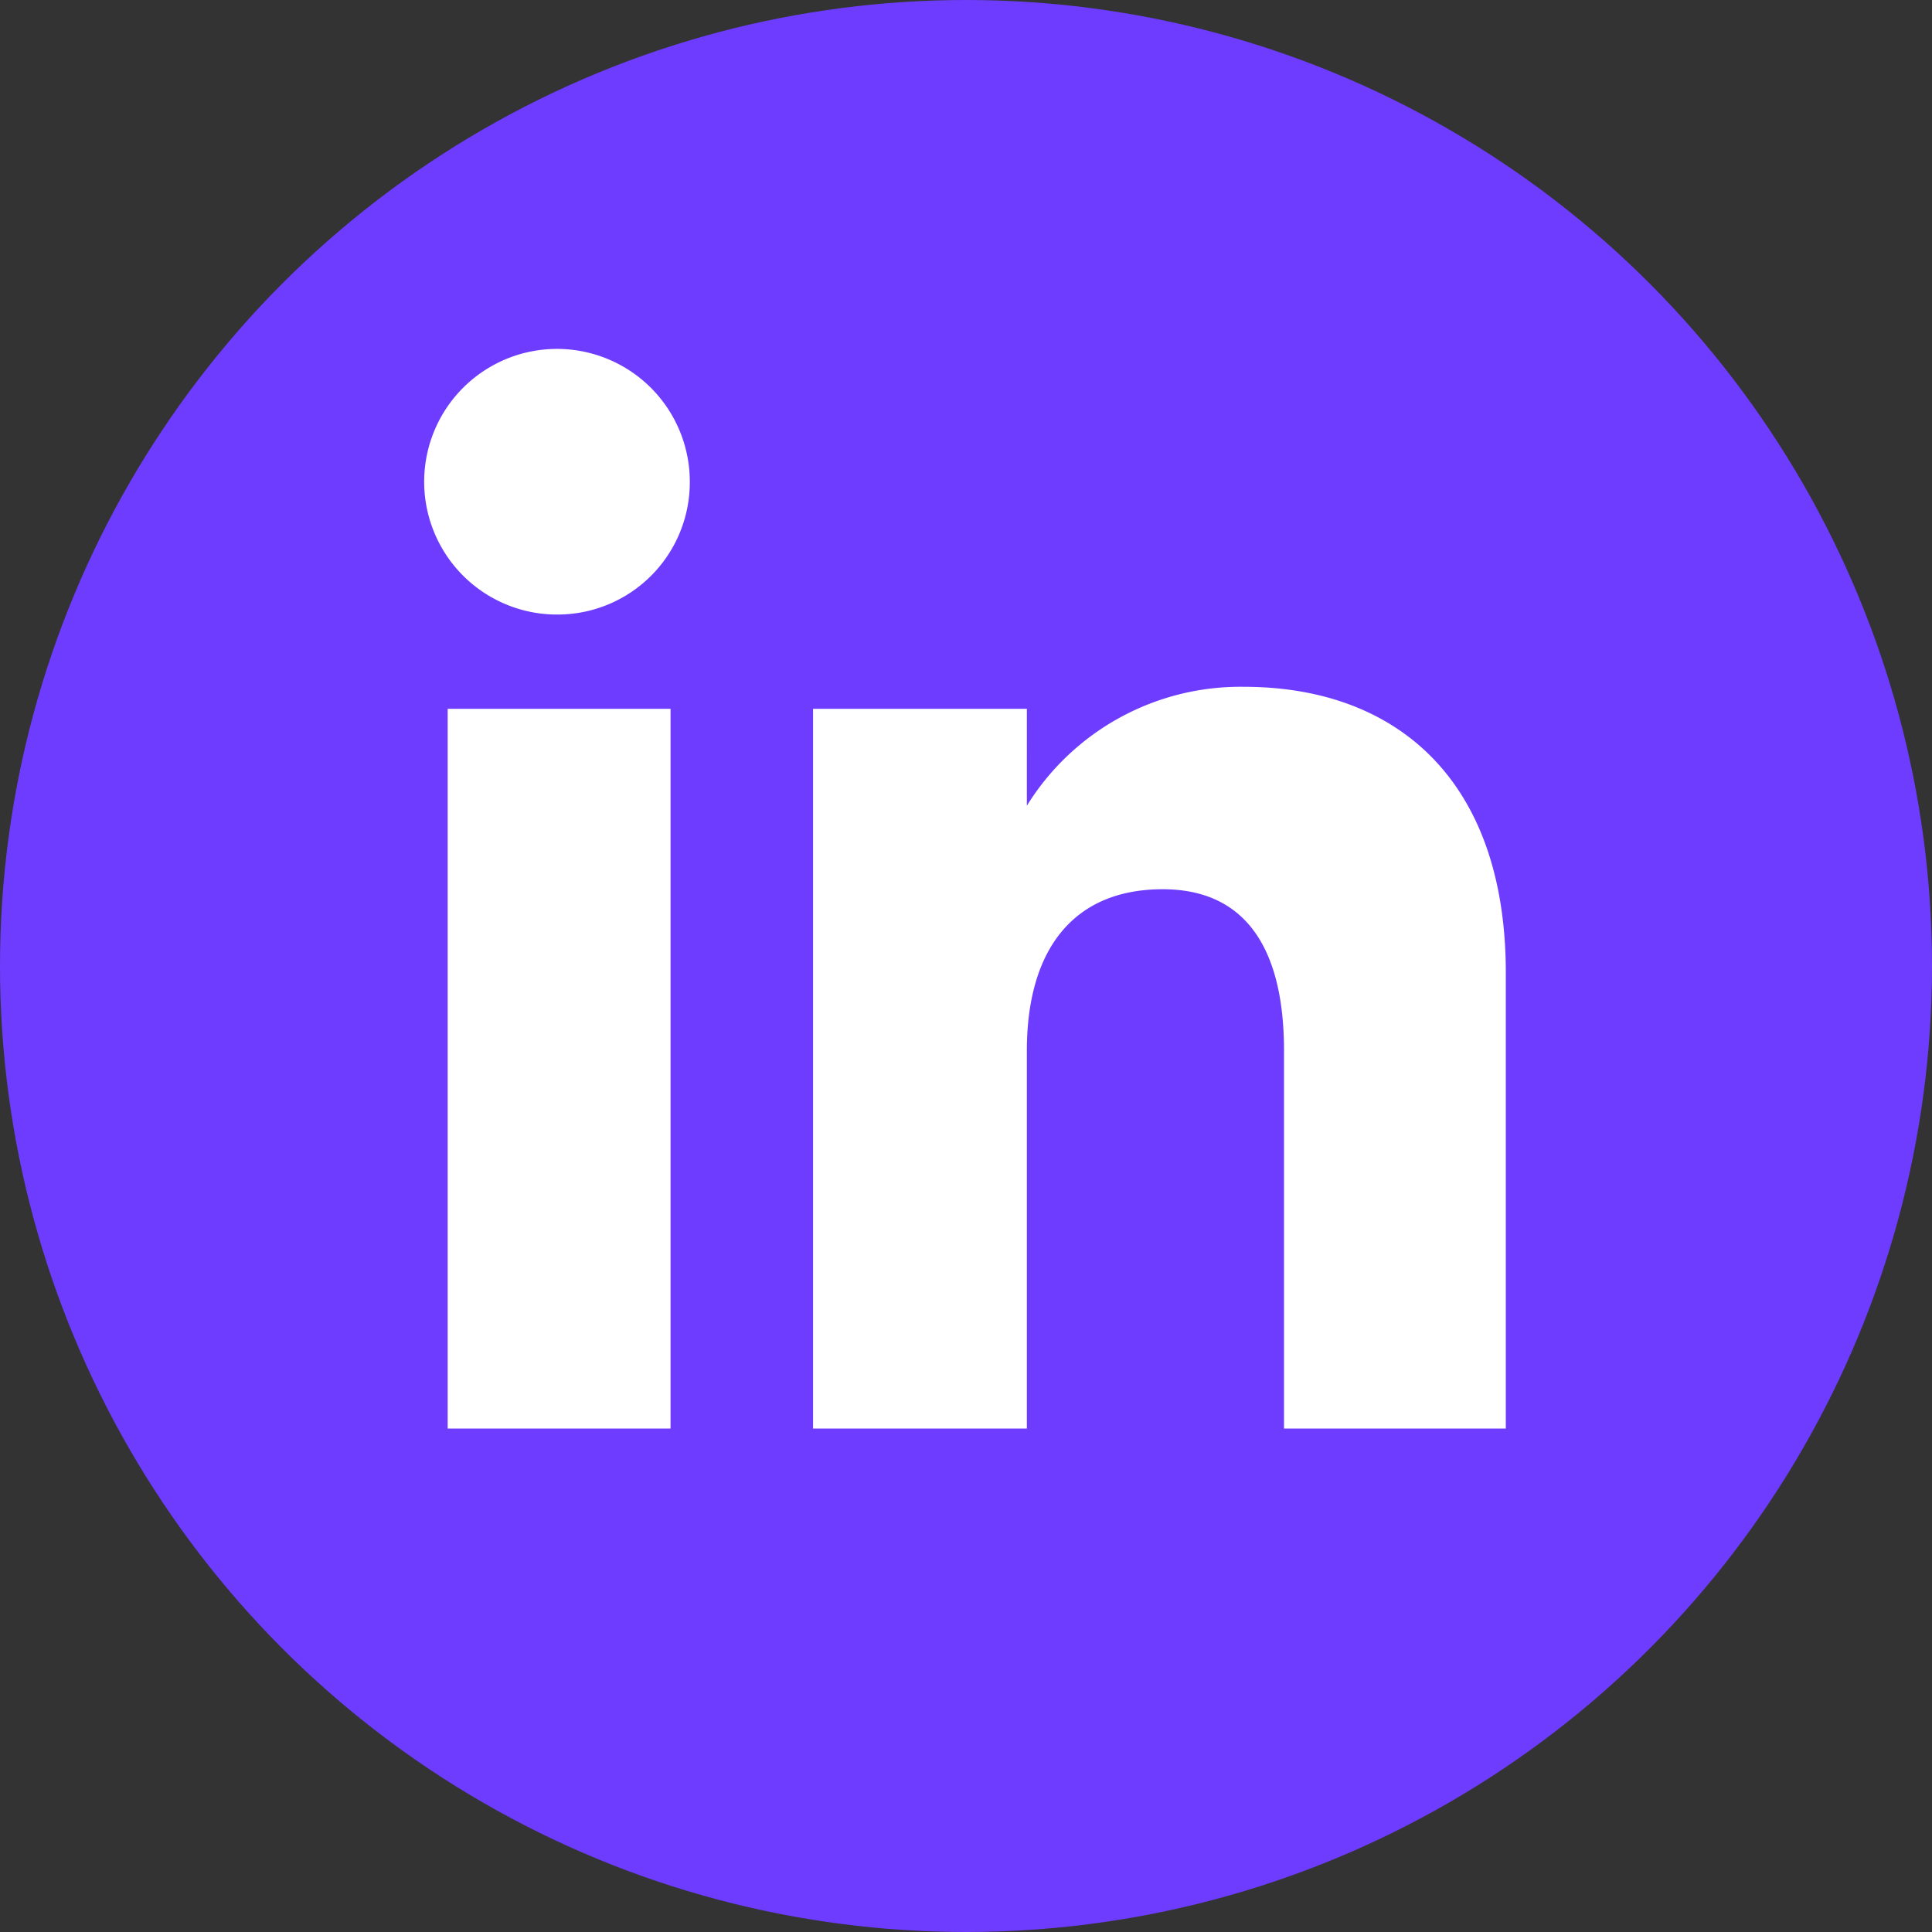
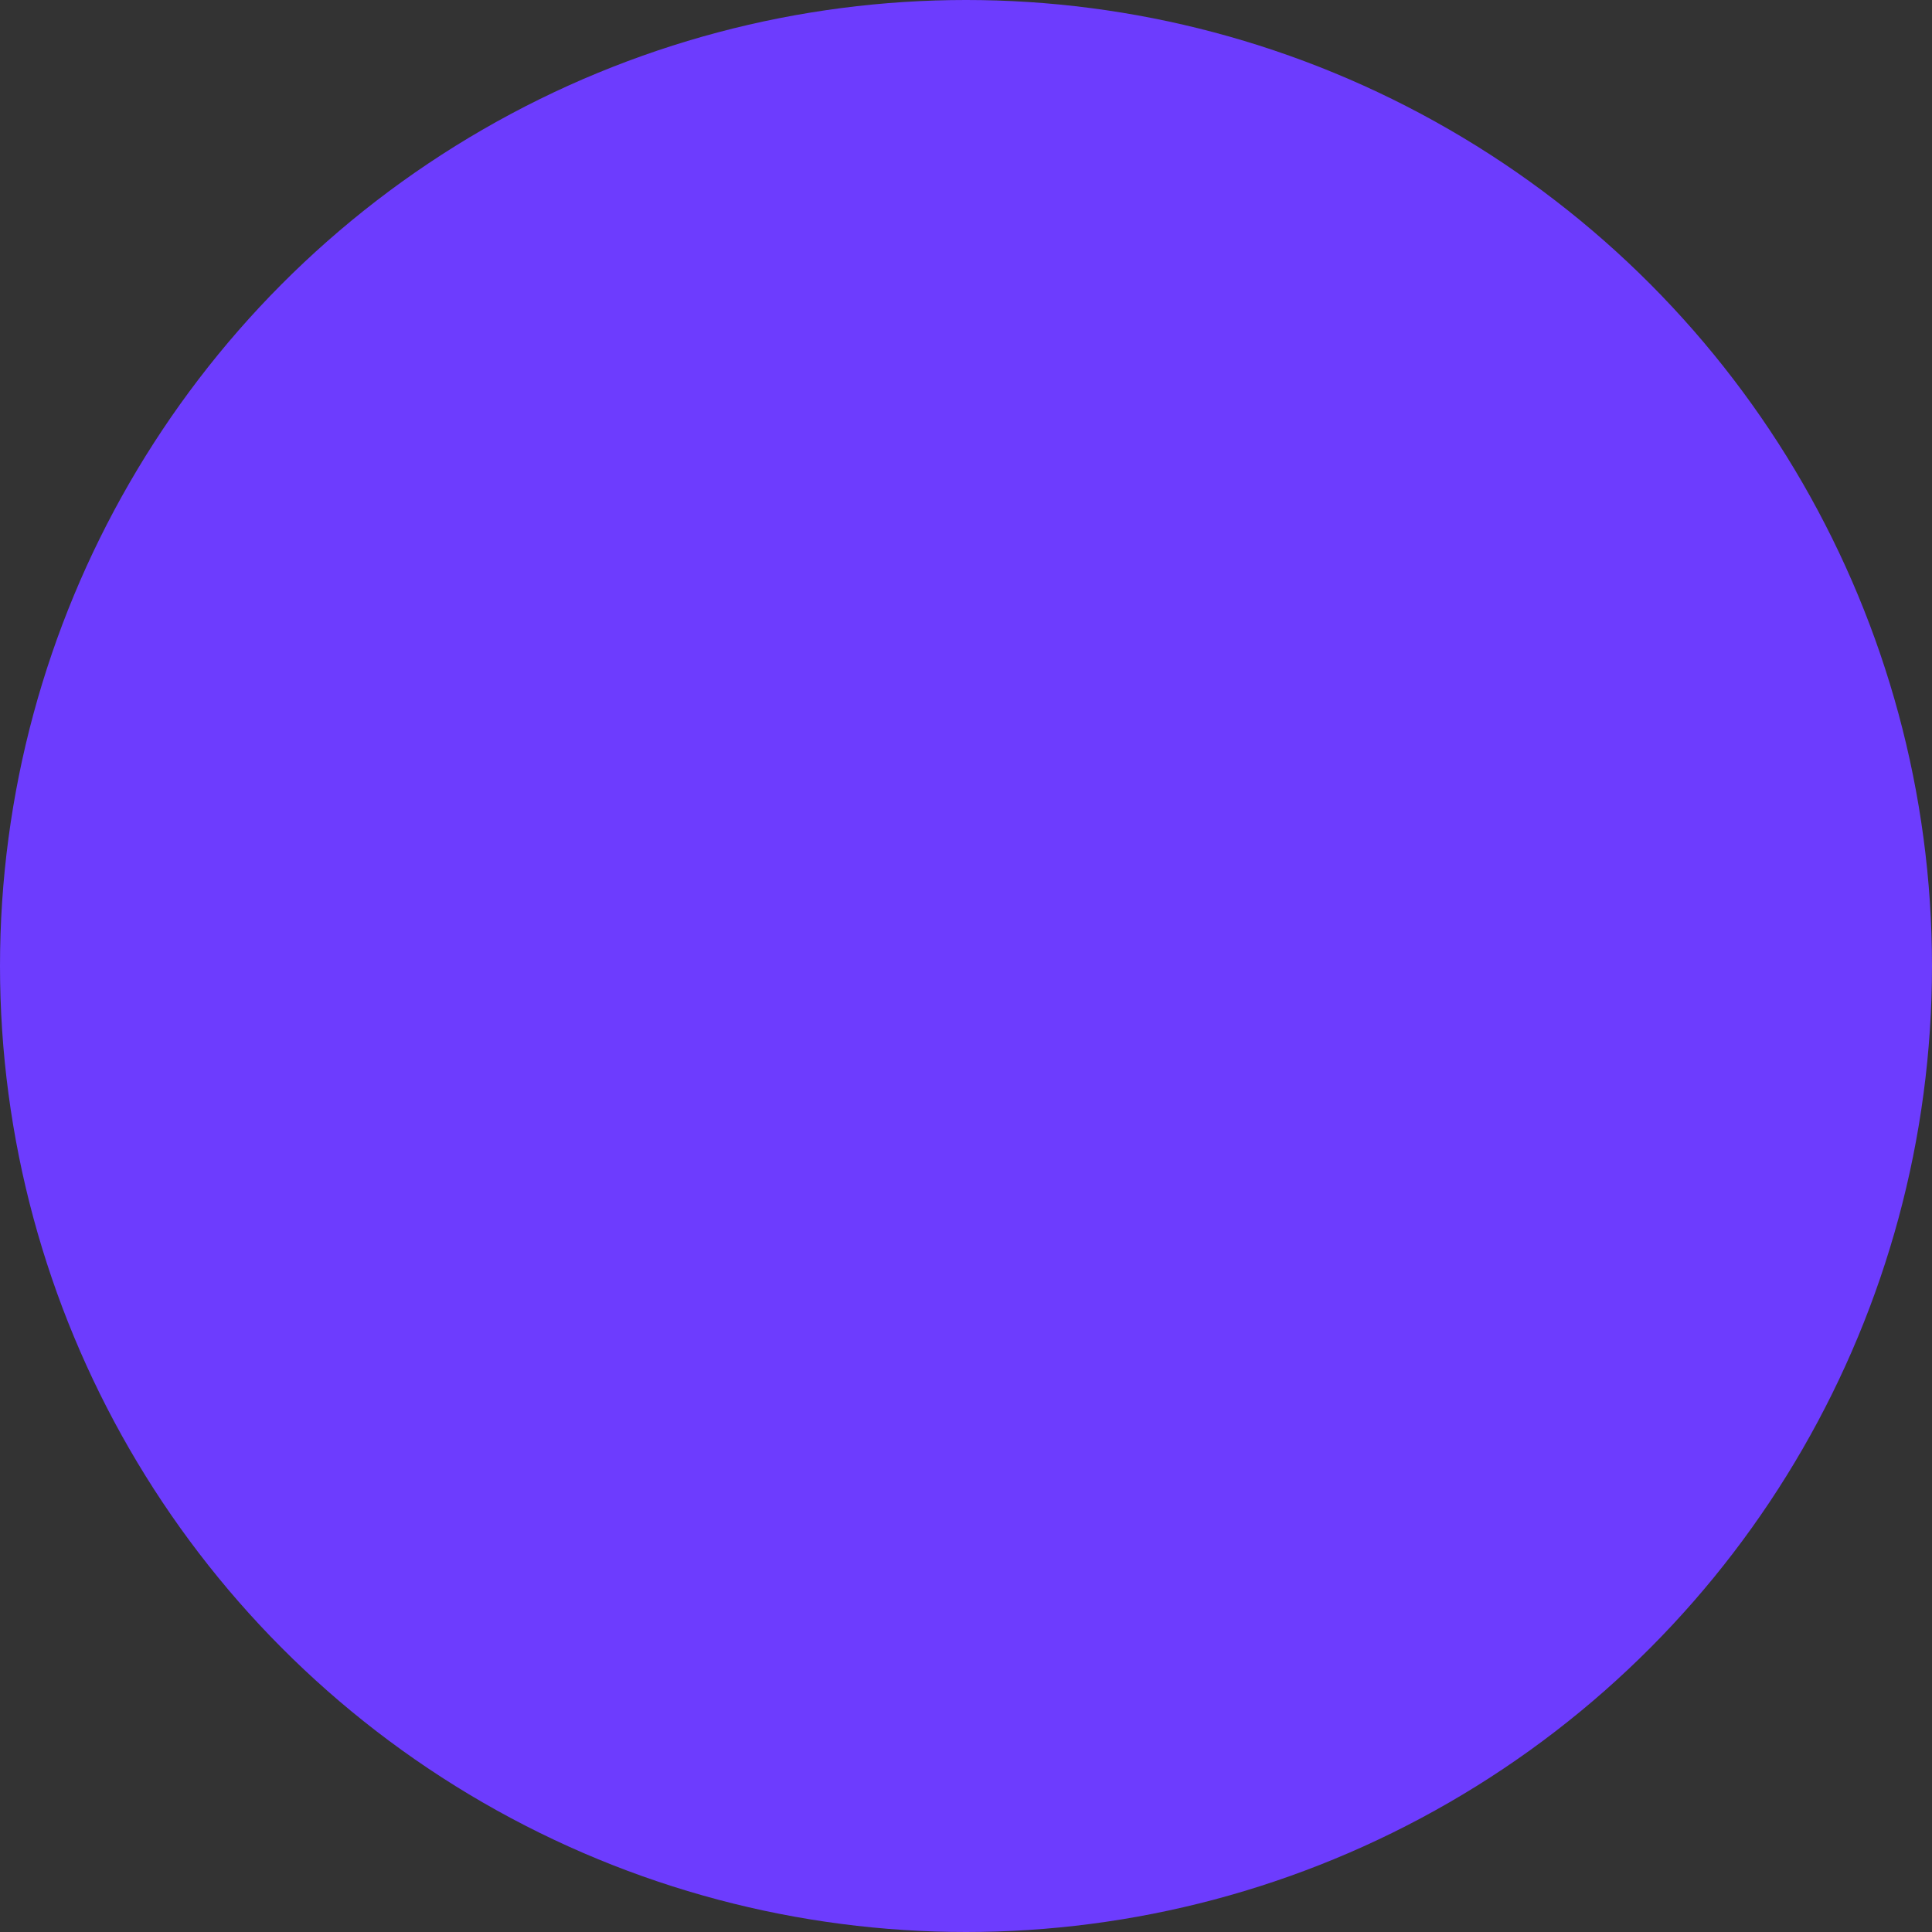
<svg xmlns="http://www.w3.org/2000/svg" width="225" height="225" viewBox="0 0 225 225">
  <rect x="0" y="0" width="225" height="225" fill="#333333" stroke="none" />
  <g id="Group_4863" data-name="Group 4863" transform="translate(5278 -2919)">
    <g id="Group_4862" data-name="Group 4862">
      <g id="Group_4861" data-name="Group 4861">
        <g id="Group_4860" data-name="Group 4860">
          <circle id="Ellipse_454" data-name="Ellipse 454" cx="112.5" cy="112.5" r="112.5" transform="translate(-5278 2919)" fill="#6d3cfe" />
          <g id="LinkedIn_icon" transform="translate(-5582.254 2605.746)">
-             <path id="Path_29672" data-name="Path 29672" d="M135.731,135.731H109.9v-44c0-12.064-4.584-18.805-14.132-18.805-10.388,0-15.815,7.016-15.815,18.805v44h-24.9V51.91h24.9V63.2A29.243,29.243,0,0,1,105.223,49.35c17.779,0,30.508,10.857,30.508,33.312ZM25.352,40.935A15.468,15.468,0,1,1,40.7,25.467,15.41,15.41,0,0,1,25.352,40.935ZM12.5,135.731H38.457V51.91H12.5Z" transform="translate(343.889 343.889)" fill="#fff" fill-rule="evenodd" />
-           </g>
+             </g>
        </g>
      </g>
    </g>
  </g>
</svg>